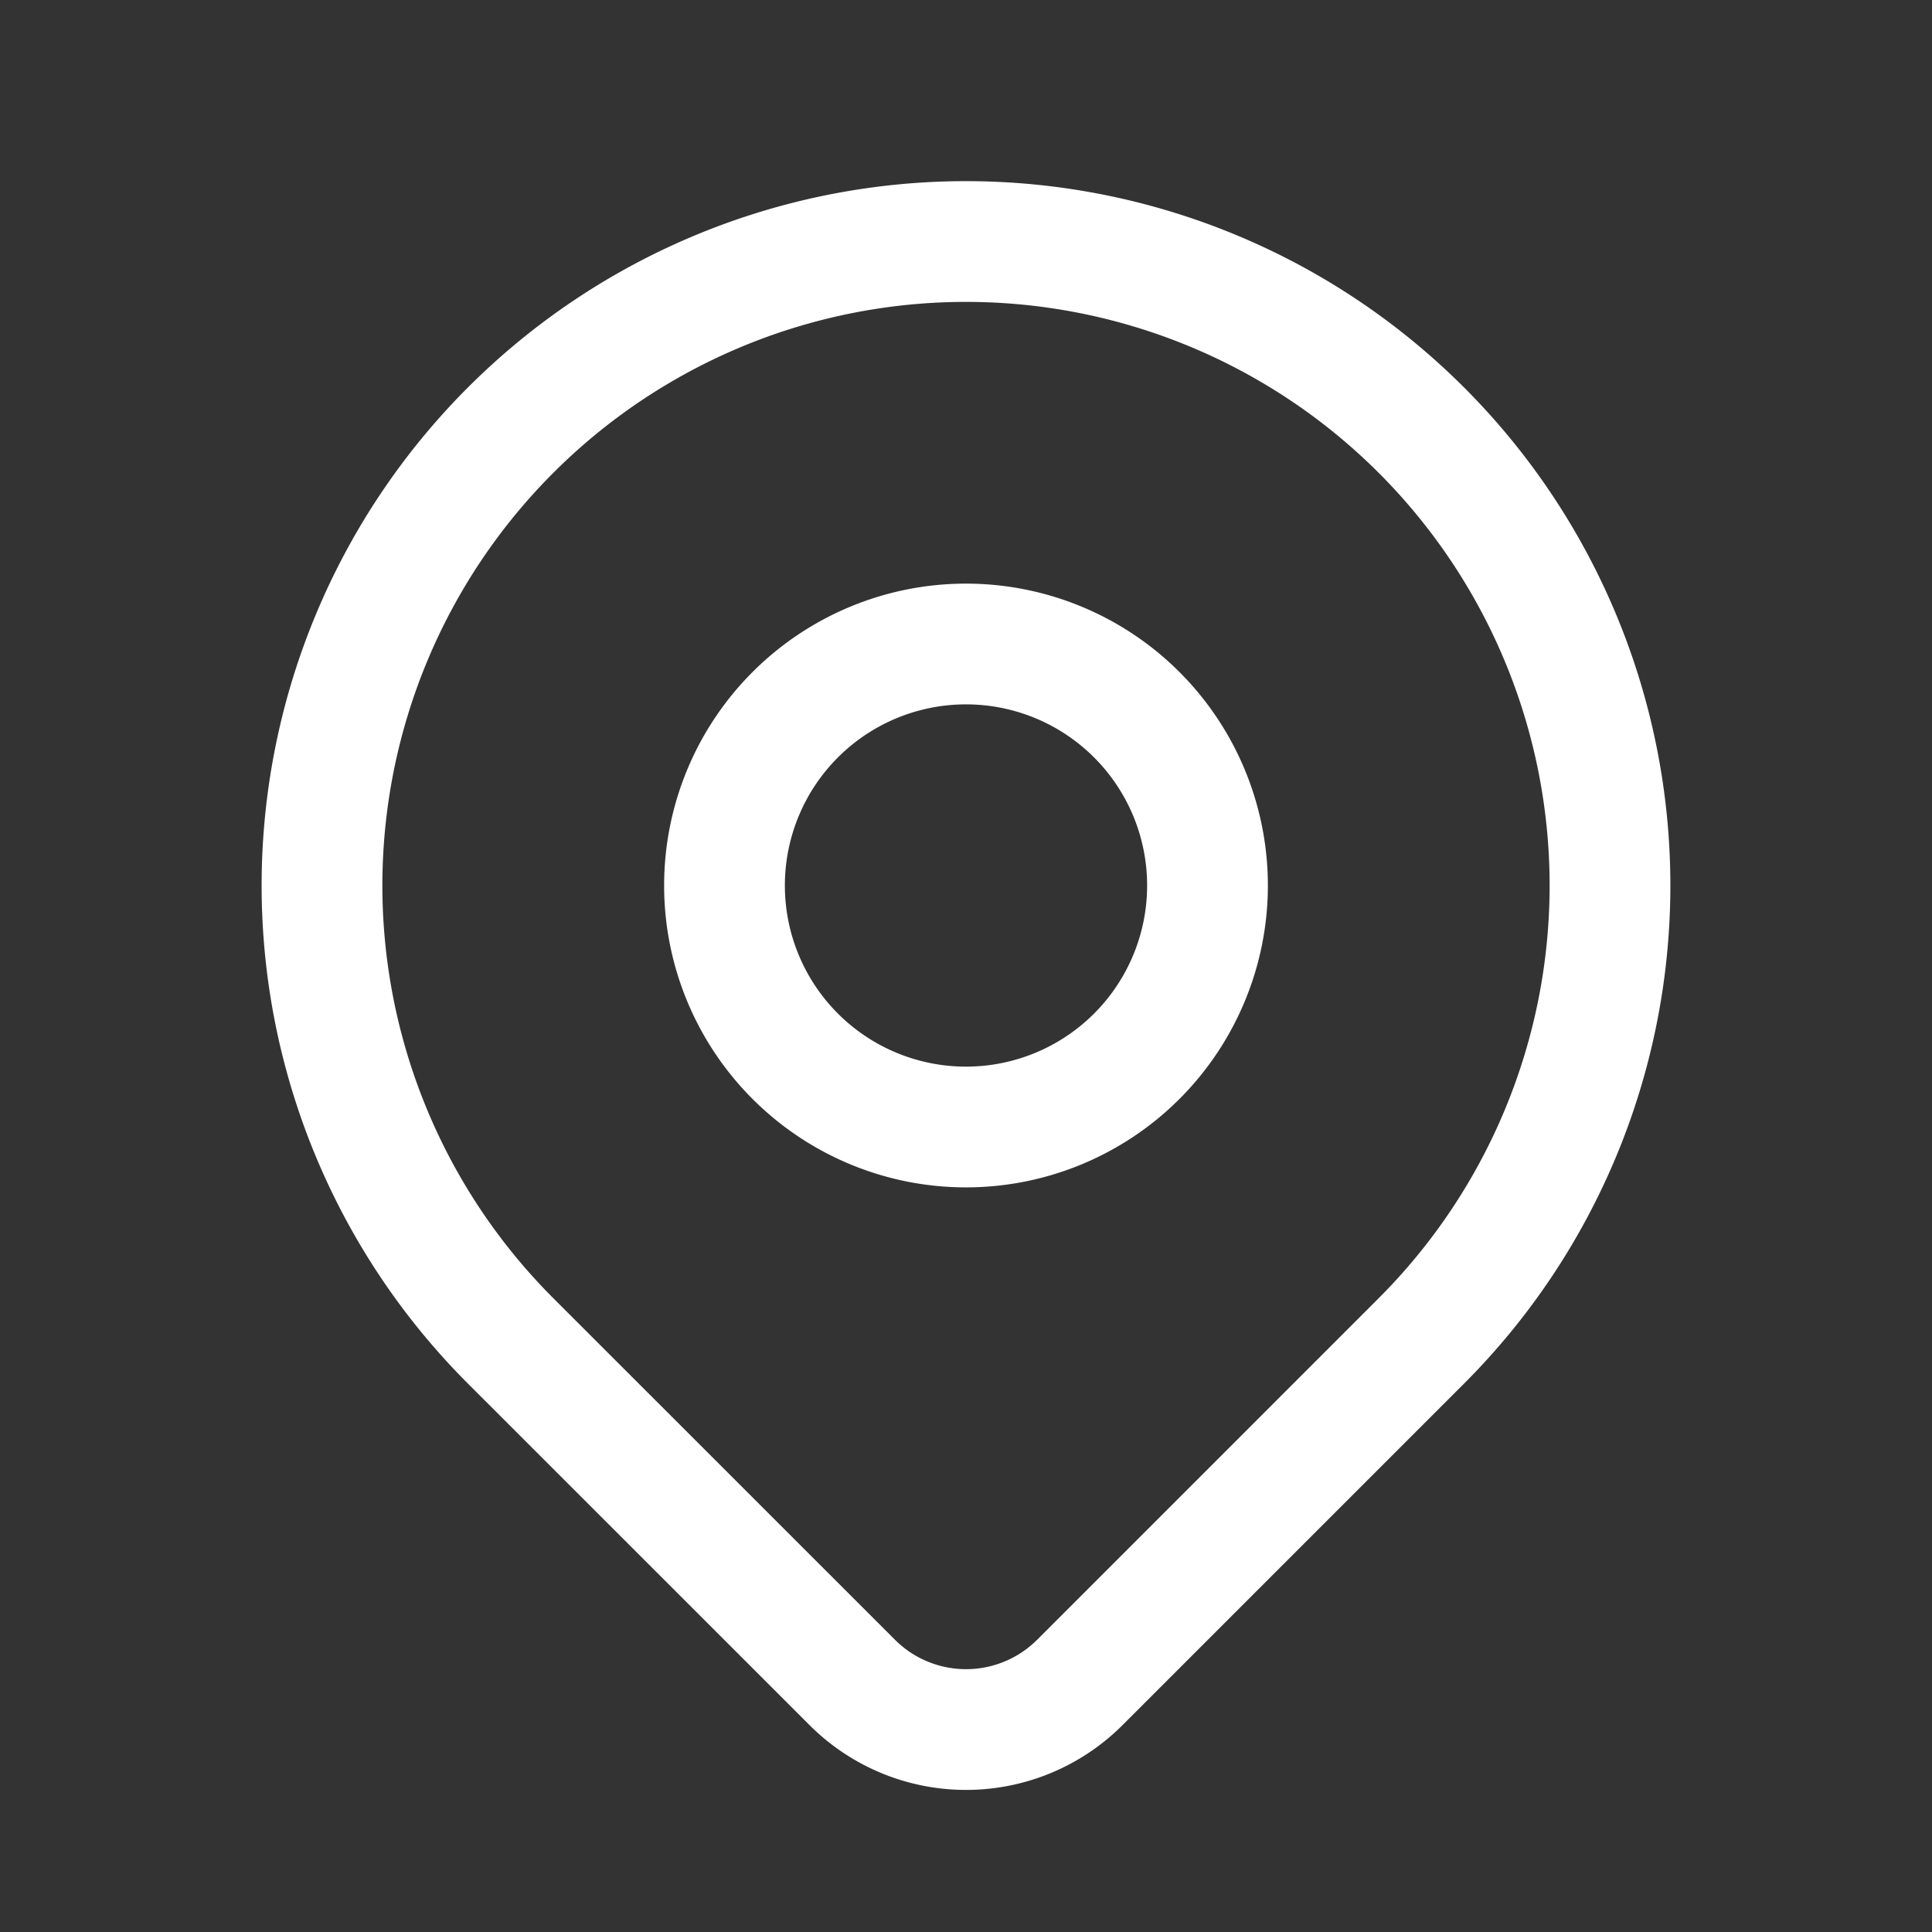
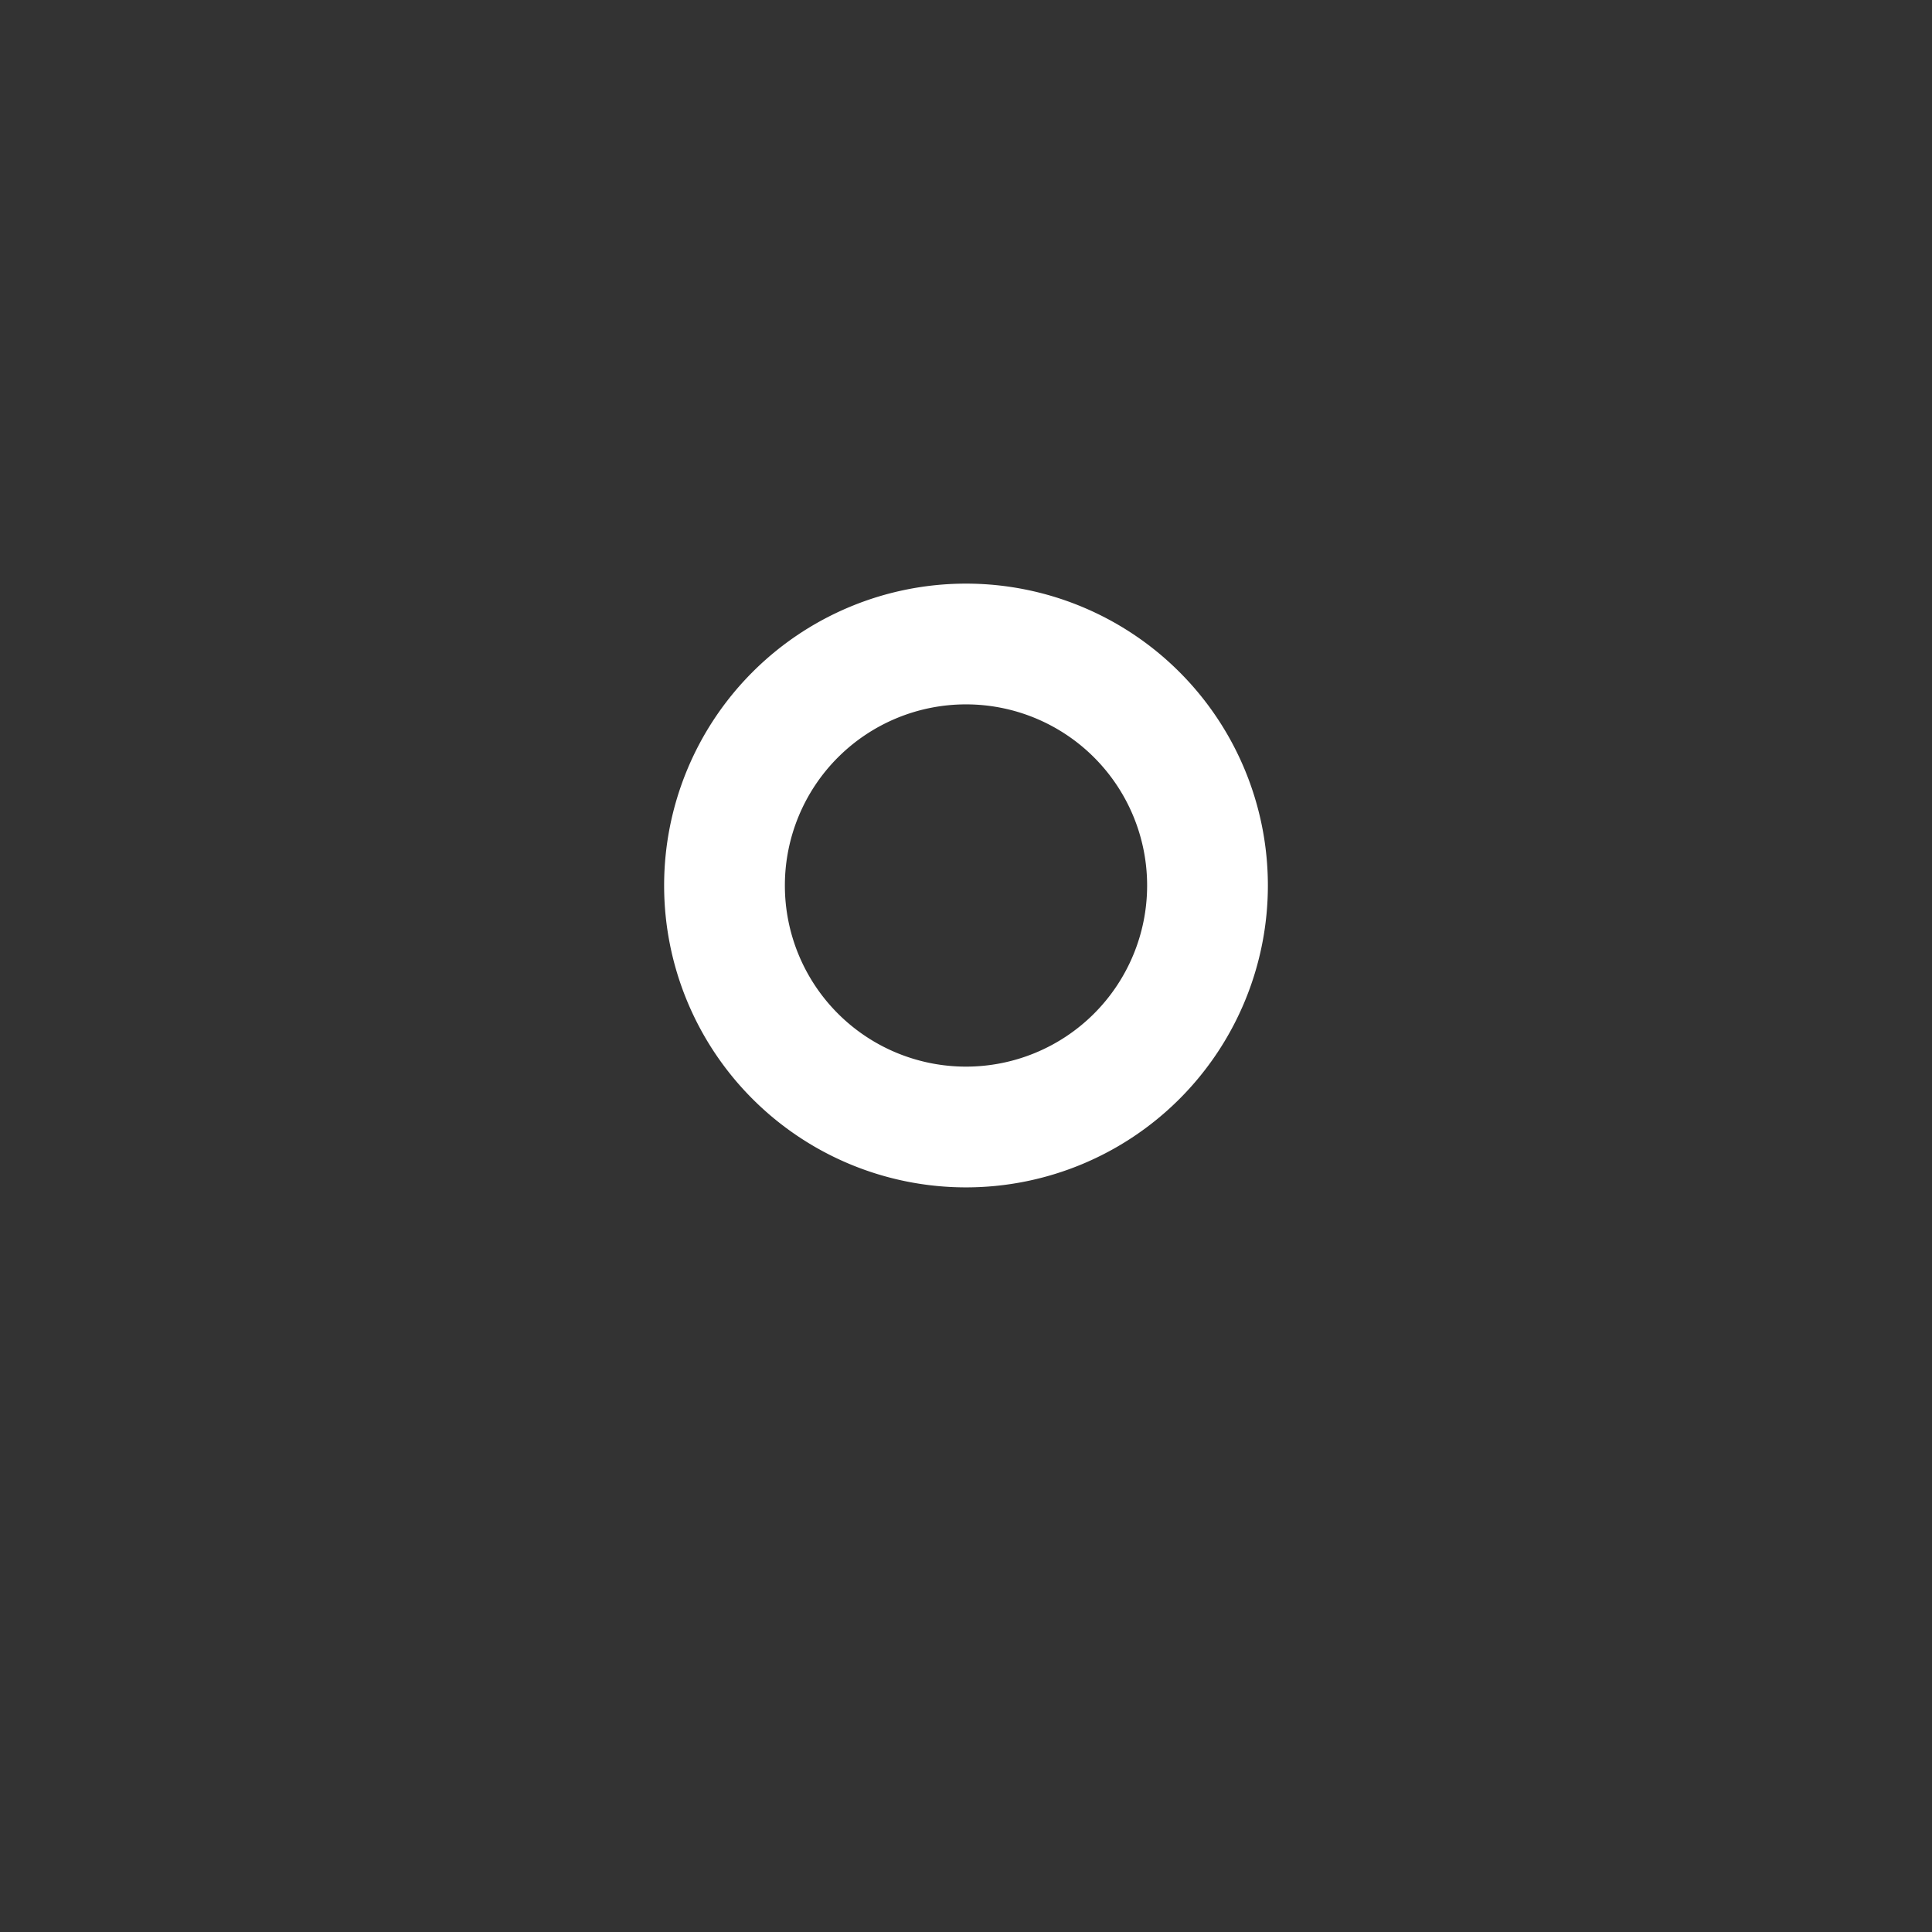
<svg xmlns="http://www.w3.org/2000/svg" width="24" height="24" fill="none">
  <rect width="100%" height="100%" fill="#333333" stroke="none" />
  <path d="M12 14a3 3 0 100-6 3 3 0 000 6z" stroke="#fff" stroke-width="1.5" stroke-linecap="round" stroke-linejoin="round" />
-   <path d="M17.657 16.657L13.414 20.9a2 2 0 01-2.827 0l-4.244-4.243a8 8 0 1111.314 0v0z" stroke="#fff" stroke-width="1.5" stroke-linecap="round" stroke-linejoin="round" />
</svg>